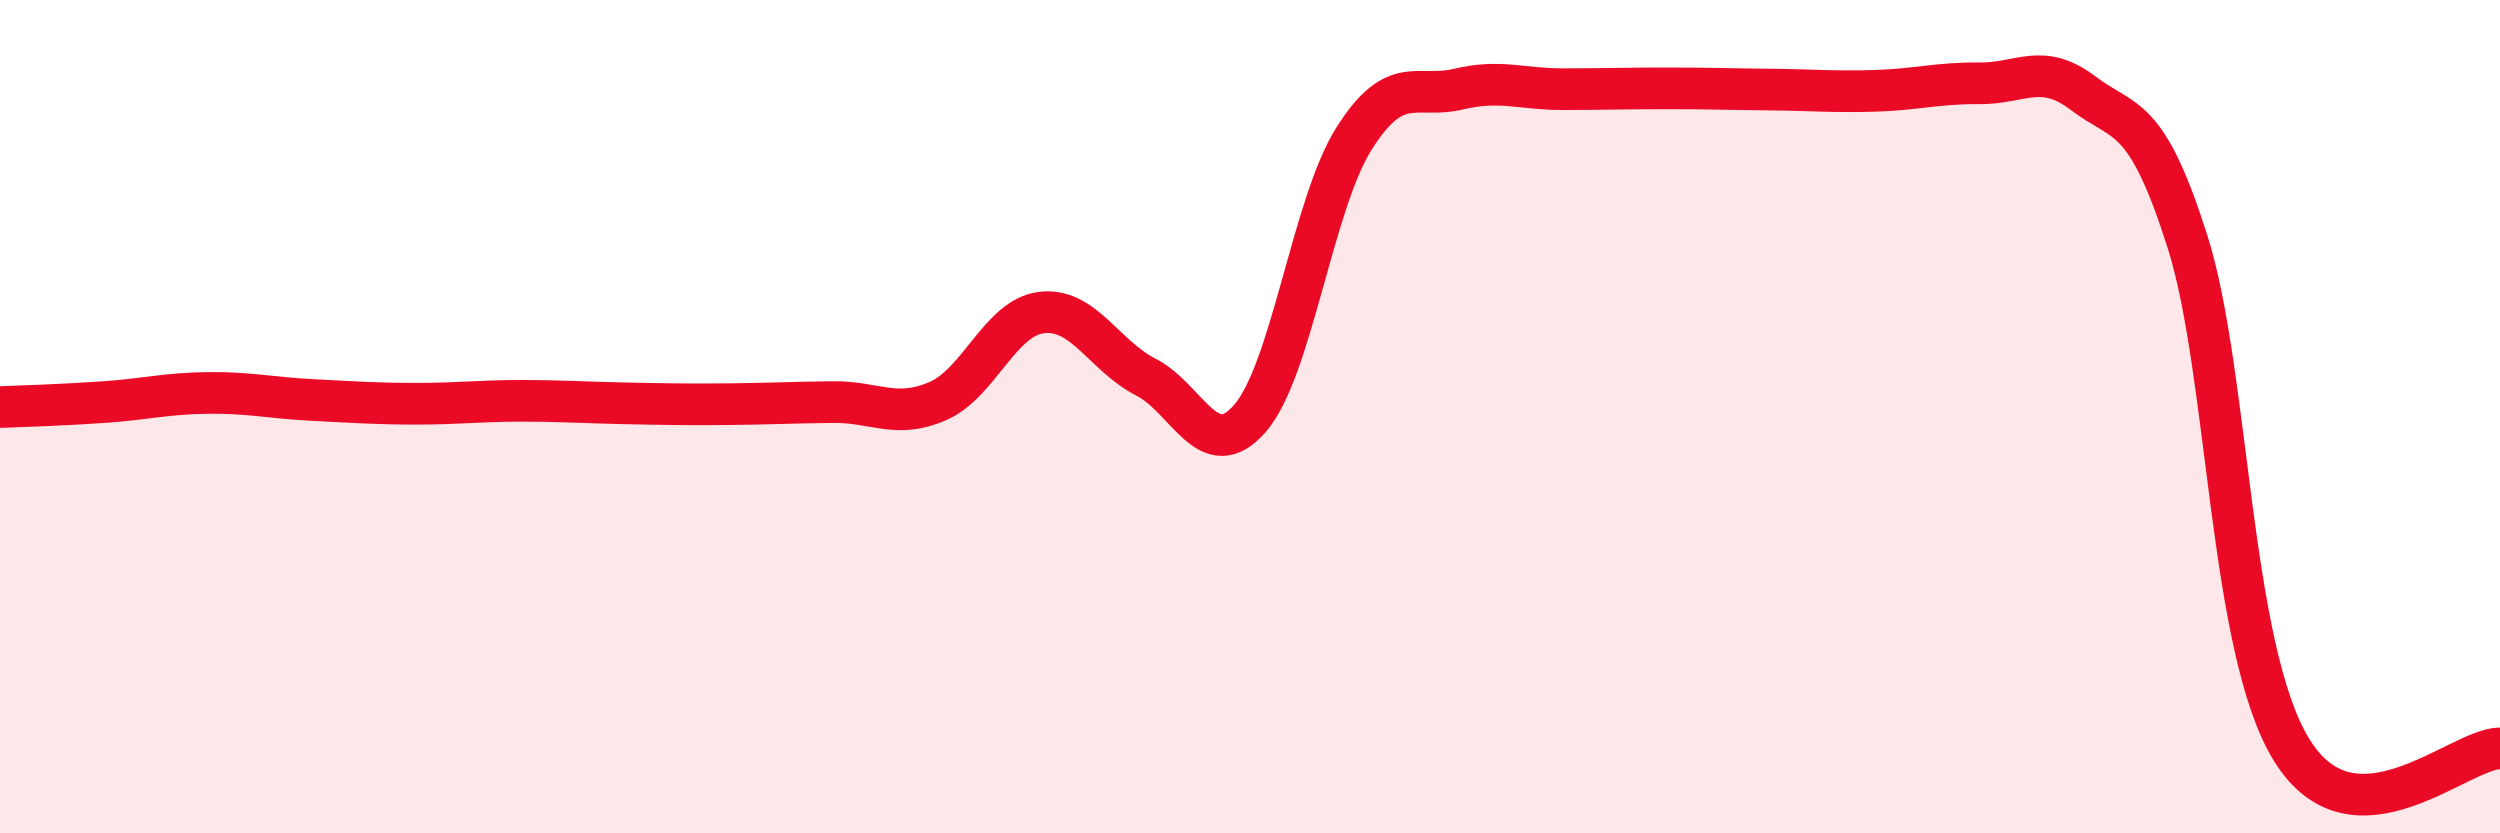
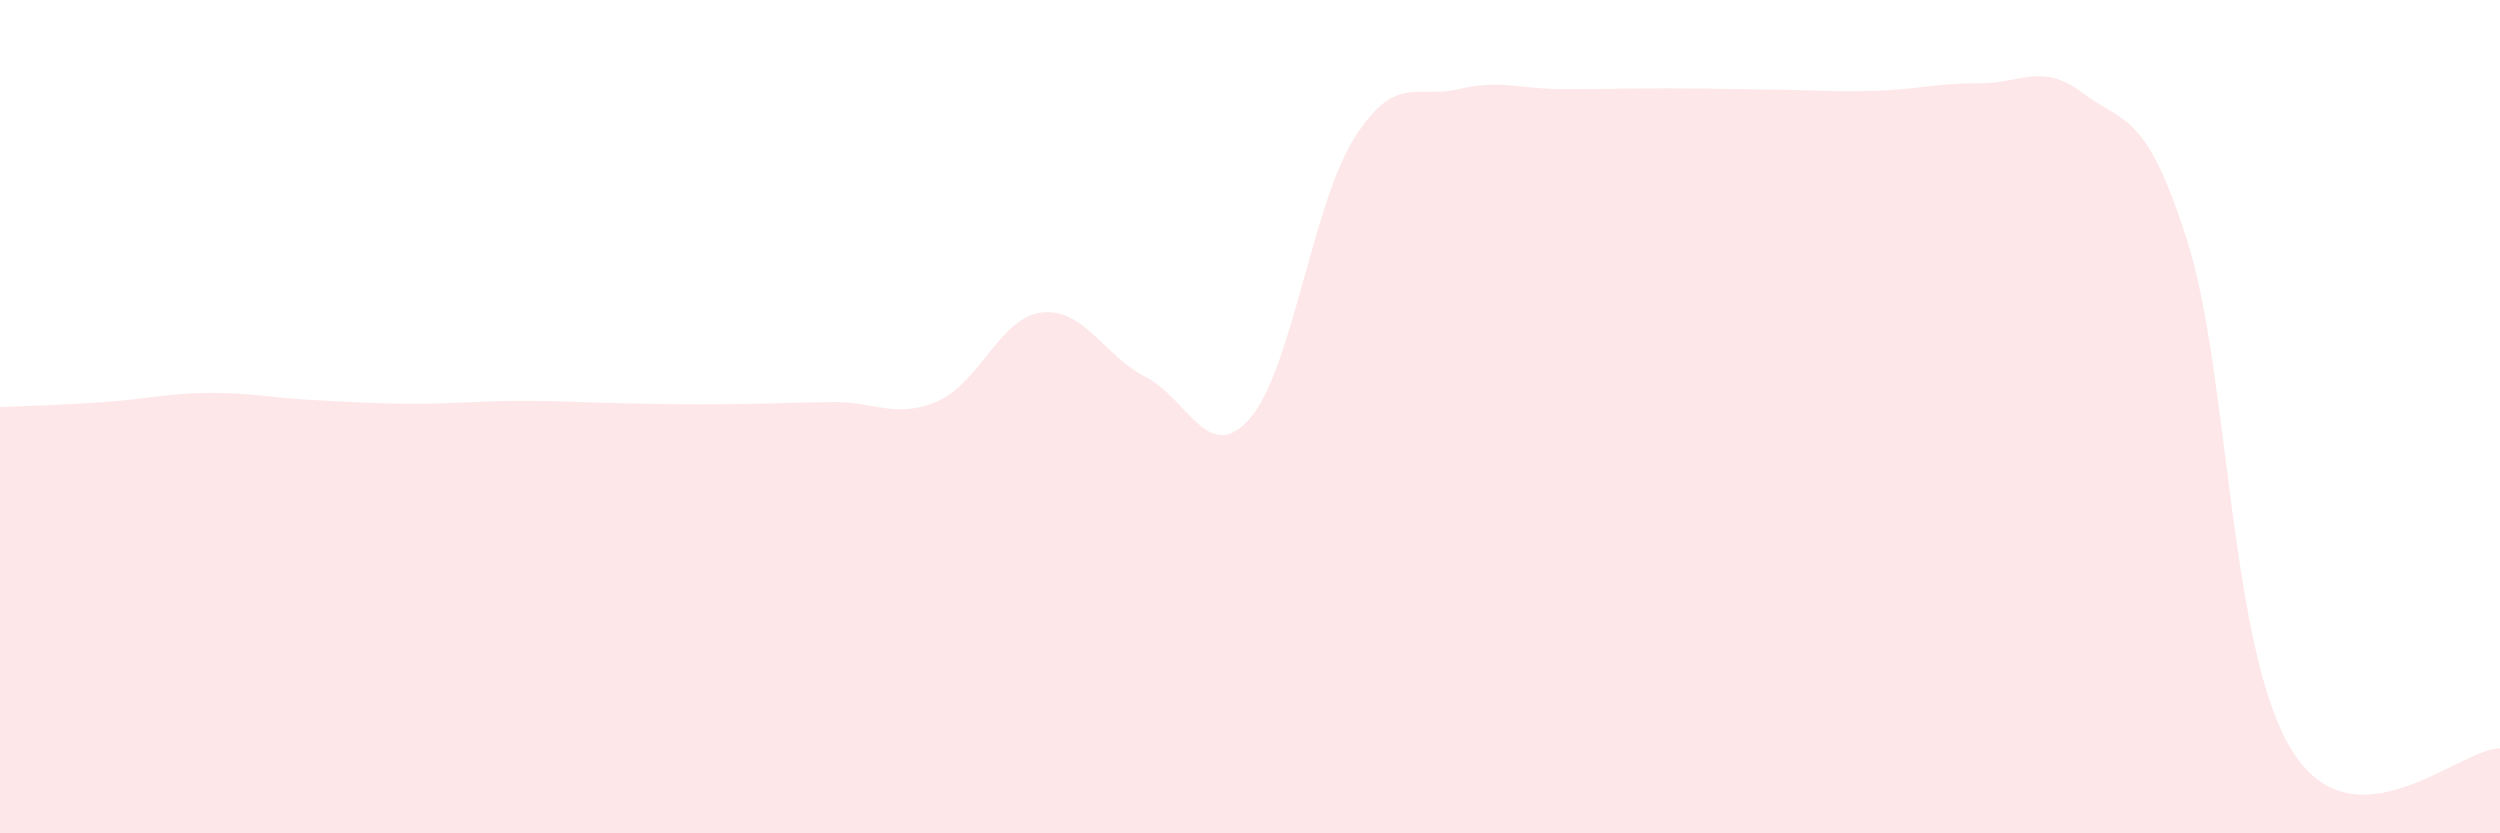
<svg xmlns="http://www.w3.org/2000/svg" width="60" height="20" viewBox="0 0 60 20">
  <path d="M 0,9.77 C 0.5,9.75 1.5,9.72 2.5,9.65 C 3.5,9.58 4,9.44 5,9.43 C 6,9.42 6.5,9.55 7.5,9.6 C 8.5,9.65 9,9.69 10,9.69 C 11,9.69 11.5,9.62 12.5,9.62 C 13.5,9.62 14,9.66 15,9.68 C 16,9.7 16.5,9.71 17.5,9.7 C 18.5,9.69 19,9.66 20,9.65 C 21,9.64 21.5,10.06 22.5,9.63 C 23.5,9.2 24,7.62 25,7.5 C 26,7.38 26.5,8.54 27.5,9.05 C 28.5,9.56 29,11.19 30,10.04 C 31,8.89 31.5,4.9 32.5,3.32 C 33.5,1.74 34,2.38 35,2.14 C 36,1.9 36.5,2.14 37.5,2.14 C 38.5,2.14 39,2.12 40,2.12 C 41,2.12 41.5,2.14 42.5,2.15 C 43.5,2.16 44,2.21 45,2.18 C 46,2.15 46.5,1.99 47.5,2 C 48.5,2.01 49,1.48 50,2.24 C 51,3 51.5,2.65 52.5,5.8 C 53.5,8.95 53.5,15.57 55,18 C 56.5,20.43 59,17.97 60,17.96L60 20L0 20Z" fill="#EB0A25" opacity="0.1" stroke-linecap="round" stroke-linejoin="round" />
-   <path d="M 0,9.77 C 0.5,9.75 1.5,9.72 2.5,9.65 C 3.5,9.58 4,9.44 5,9.43 C 6,9.42 6.5,9.55 7.5,9.6 C 8.5,9.65 9,9.69 10,9.69 C 11,9.69 11.5,9.62 12.5,9.62 C 13.5,9.62 14,9.66 15,9.68 C 16,9.7 16.5,9.71 17.5,9.7 C 18.5,9.69 19,9.66 20,9.65 C 21,9.64 21.5,10.06 22.5,9.63 C 23.5,9.2 24,7.62 25,7.5 C 26,7.38 26.5,8.54 27.5,9.05 C 28.5,9.56 29,11.19 30,10.04 C 31,8.89 31.5,4.9 32.5,3.32 C 33.5,1.74 34,2.38 35,2.14 C 36,1.9 36.5,2.14 37.5,2.14 C 38.5,2.14 39,2.12 40,2.12 C 41,2.12 41.5,2.14 42.5,2.15 C 43.5,2.16 44,2.21 45,2.18 C 46,2.15 46.5,1.99 47.5,2 C 48.5,2.01 49,1.48 50,2.24 C 51,3 51.5,2.65 52.5,5.8 C 53.5,8.95 53.5,15.57 55,18 C 56.5,20.43 59,17.97 60,17.96" stroke="#EB0A25" stroke-width="1" fill="none" stroke-linecap="round" stroke-linejoin="round" />
</svg>